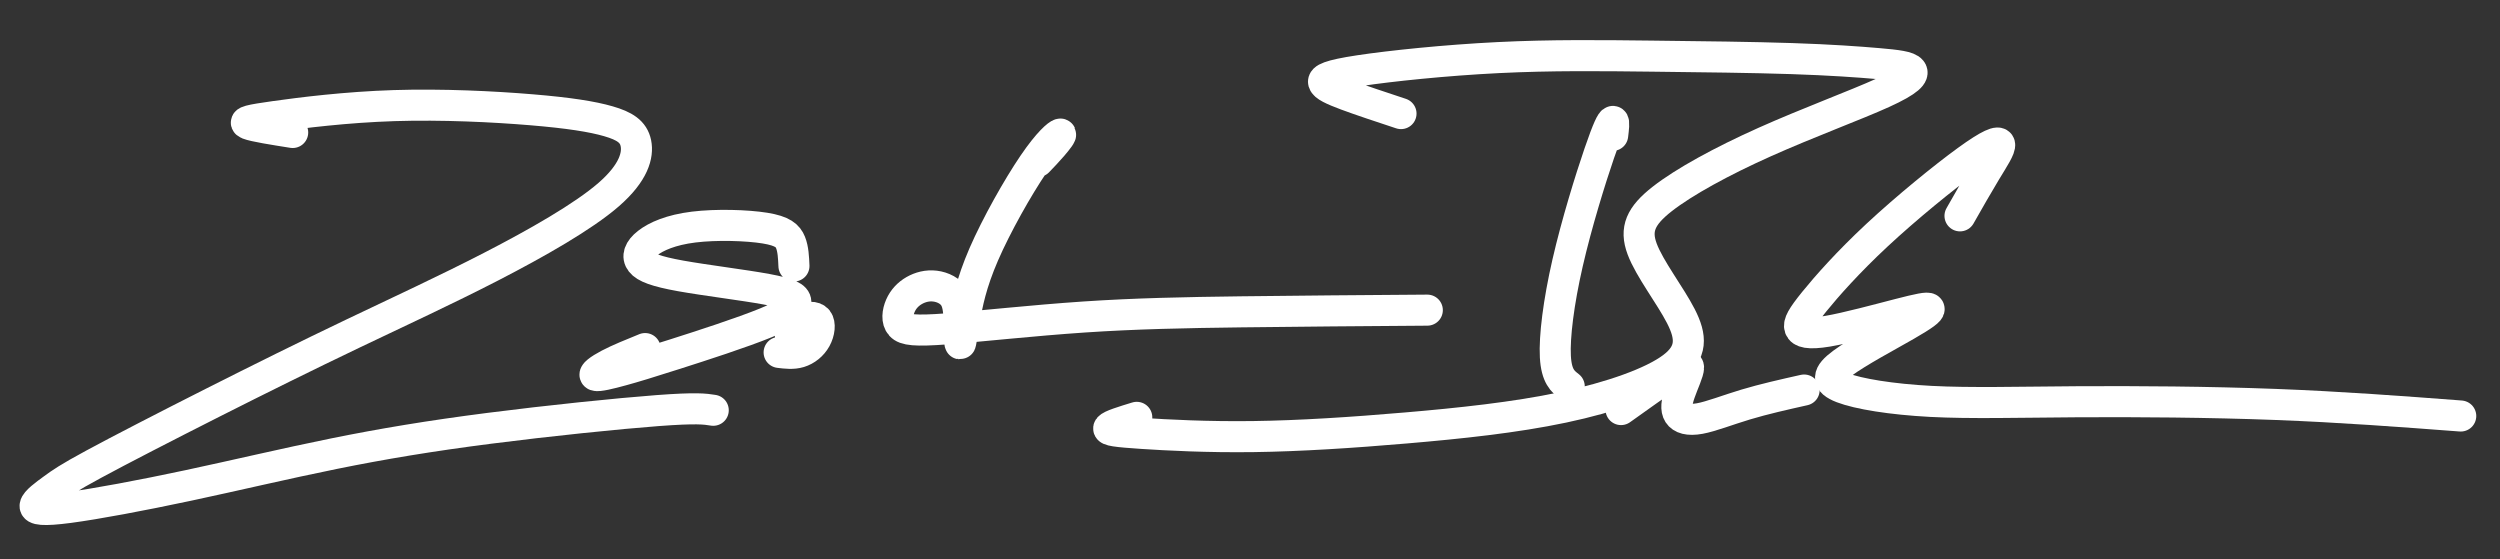
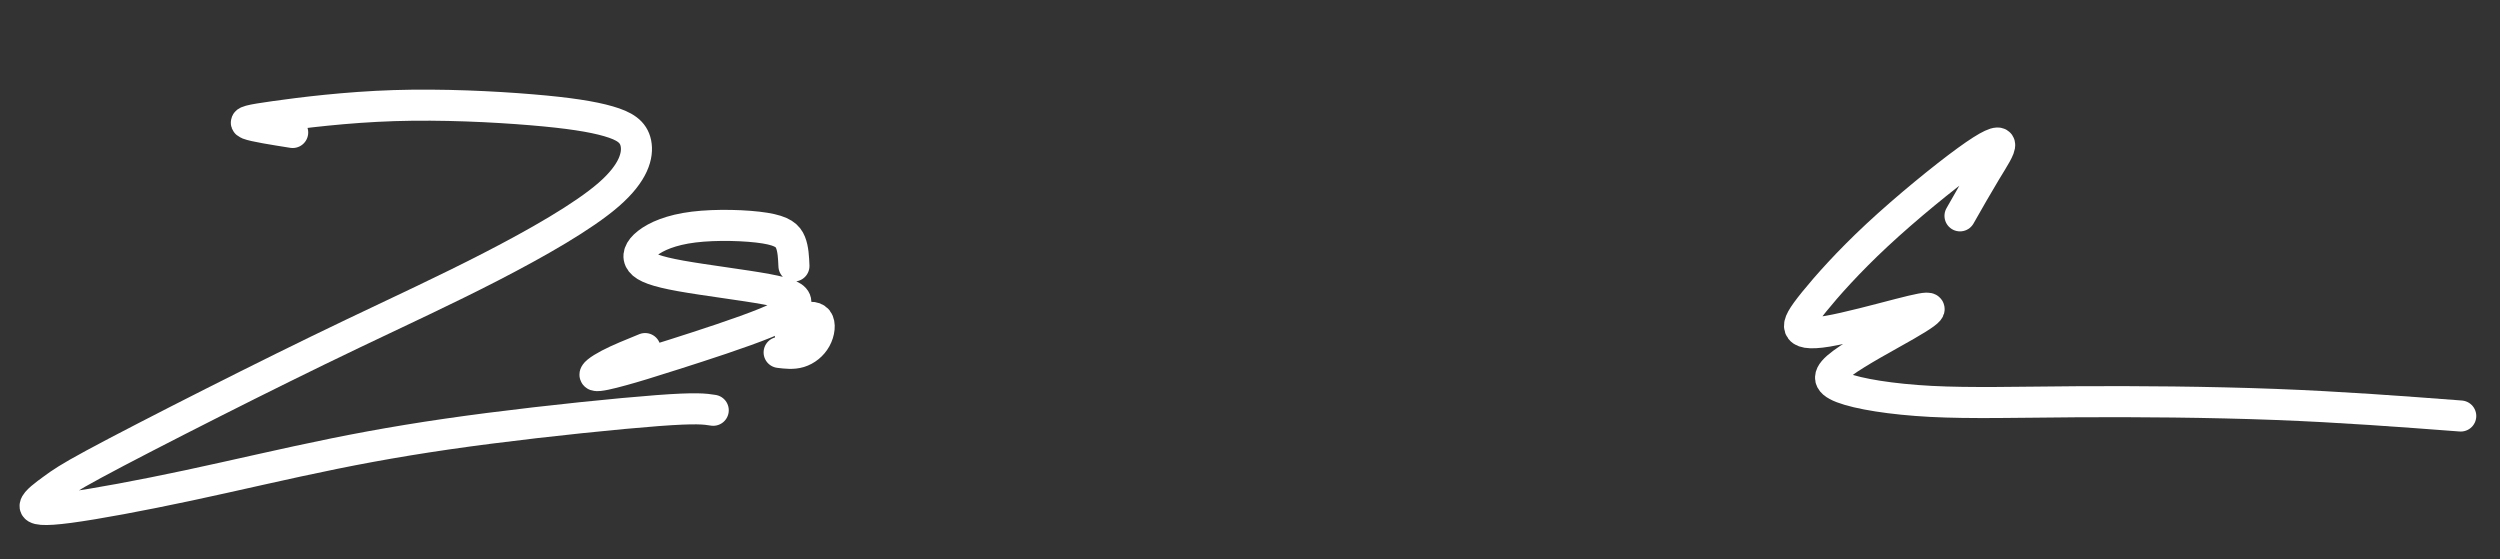
<svg xmlns="http://www.w3.org/2000/svg" width="100%" height="100%" viewBox="0 0 161 36" version="1.1" xml:space="preserve" style="fill-rule:evenodd;clip-rule:evenodd;stroke-linejoin:round;stroke-miterlimit:2;">
  <rect x="0" y="0" width="161" height="36" fill="#333333" stroke="none" />
-   <rect id="signature" x="0" y="0" width="161" height="36" style="fill:none;" />
  <g>
    <path d="M51.13,17.13C51.106,16.586 51.083,16.041 50.91,15.614C50.737,15.187 50.414,14.877 49.264,14.69C48.114,14.504 46.137,14.442 44.672,14.623C43.206,14.804 42.252,15.228 41.703,15.657C41.154,16.085 41.011,16.519 41.284,16.868C41.556,17.217 42.246,17.482 43.834,17.768C45.423,18.053 47.912,18.358 49.367,18.627C50.823,18.896 51.245,19.129 51.252,19.445C51.258,19.762 50.848,20.162 49.328,20.788C47.807,21.413 45.177,22.263 43.44,22.816C41.703,23.37 40.86,23.627 40.066,23.845C39.272,24.064 38.529,24.243 38.356,24.177C38.184,24.111 38.583,23.799 39.21,23.47C39.837,23.141 40.691,22.795 41.546,22.448" style="fill:none;fill-rule:nonzero;stroke:#fff;stroke-width:2px;stroke-linecap:round;stroke-miterlimit:4;" />
    <path d="M18.849,8.532C17.611,8.336 16.373,8.14 15.989,7.989C15.605,7.837 16.075,7.73 17.744,7.496C19.413,7.262 22.281,6.9 25.379,6.801C28.477,6.703 31.805,6.867 34.221,7.069C36.637,7.27 38.14,7.508 39.18,7.809C40.221,8.11 40.798,8.473 40.951,9.222C41.104,9.972 40.834,11.108 39.204,12.527C37.574,13.946 34.584,15.648 31.623,17.174C28.662,18.699 25.728,20.048 22.737,21.478C19.745,22.908 16.695,24.419 13.69,25.937C10.684,27.456 7.723,28.981 6.037,29.893C4.352,30.805 3.942,31.102 3.43,31.474C2.917,31.847 2.303,32.293 2.261,32.559C2.219,32.824 2.749,32.908 4.462,32.681C6.176,32.453 9.071,31.915 12.121,31.264C15.17,30.614 18.373,29.852 21.511,29.216C24.649,28.58 27.721,28.069 31.516,27.582C35.31,27.095 39.825,26.632 42.349,26.442C44.872,26.253 45.402,26.337 45.933,26.421" style="fill:none;fill-rule:nonzero;stroke:#fff;stroke-width:2px;stroke-linecap:round;stroke-miterlimit:4;" />
    <path d="M50.176,22.696C50.62,22.751 51.065,22.805 51.486,22.677C51.908,22.548 52.307,22.236 52.539,21.813C52.772,21.391 52.837,20.858 52.642,20.608C52.447,20.359 51.992,20.393 51.604,20.616C51.216,20.839 50.895,21.251 50.895,21.612C50.896,21.973 51.219,22.283 51.542,22.593" style="fill:none;fill-rule:nonzero;stroke:#fff;stroke-width:2px;stroke-linecap:round;stroke-miterlimit:4;" />
-     <path d="M66.842,10.398C67.152,10.076 67.462,9.753 67.778,9.386C68.094,9.018 68.415,8.607 68.276,8.635C68.137,8.663 67.539,9.131 66.548,10.588C65.557,12.045 64.174,14.491 63.356,16.376C62.539,18.26 62.286,19.582 62.122,20.554C61.957,21.526 61.881,22.149 61.836,22.143C61.792,22.138 61.779,21.505 61.767,20.872C61.754,20.239 61.742,19.606 61.48,19.167C61.218,18.729 60.707,18.486 60.218,18.426C59.729,18.366 59.263,18.489 58.874,18.712C58.486,18.935 58.176,19.258 57.988,19.686C57.8,20.114 57.735,20.647 58.013,20.952C58.291,21.257 58.914,21.333 60.962,21.179C63.011,21.024 66.487,20.639 69.807,20.415C73.127,20.192 76.292,20.129 79.952,20.082C83.611,20.035 87.765,20.004 91.919,19.973" style="fill:none;fill-rule:nonzero;stroke:#fff;stroke-width:2px;stroke-linecap:round;stroke-miterlimit:4;" />
-     <path d="M103.856,8.718C103.91,8.274 103.965,7.829 103.876,7.819C103.787,7.808 103.555,8.23 102.992,9.875C102.429,11.52 101.536,14.388 100.953,16.932C100.37,19.477 100.097,21.699 100.166,22.97C100.236,24.242 100.647,24.563 101.059,24.884" style="fill:none;fill-rule:nonzero;stroke:#fff;stroke-width:2px;stroke-linecap:round;stroke-miterlimit:4;" />
-     <path d="M90.225,7.315C88.925,6.885 87.624,6.455 86.718,6.118C85.813,5.781 85.301,5.538 85.24,5.305C85.178,5.072 85.566,4.849 87.542,4.55C89.519,4.251 93.083,3.877 96.487,3.709C99.891,3.54 103.134,3.577 106.377,3.615C109.62,3.652 112.863,3.69 115.379,3.773C117.895,3.856 119.683,3.986 120.933,4.094C122.183,4.202 122.894,4.29 123.088,4.539C123.283,4.789 122.962,5.2 121.242,5.981C119.523,6.763 116.404,7.913 113.636,9.152C110.868,10.391 108.449,11.718 107.052,12.809C105.655,13.901 105.279,14.757 105.754,16.033C106.229,17.309 107.554,19.006 108.246,20.354C108.937,21.702 108.995,22.701 107.703,23.67C106.412,24.639 103.77,25.578 100.668,26.234C97.565,26.891 94,27.265 90.536,27.561C87.071,27.858 83.707,28.076 80.725,28.116C77.743,28.156 75.143,28.017 73.533,27.91C71.922,27.802 71.3,27.726 71.411,27.559C71.521,27.392 72.365,27.135 73.208,26.877" style="fill:none;fill-rule:nonzero;stroke:#fff;stroke-width:2px;stroke-linecap:round;stroke-miterlimit:4;" />
-     <path d="M104.394,26.376C105.581,25.529 106.767,24.683 107.555,24.148C108.342,23.613 108.73,23.39 108.742,23.662C108.754,23.934 108.389,24.701 108.179,25.307C107.969,25.913 107.915,26.357 108.104,26.651C108.294,26.945 108.727,27.089 109.465,26.954C110.204,26.819 111.247,26.406 112.418,26.053C113.589,25.701 114.888,25.409 116.186,25.118" style="fill:none;fill-rule:nonzero;stroke:#fff;stroke-width:2px;stroke-linecap:round;stroke-miterlimit:4;" />
    <path d="M126.224,13.901C126.8,12.889 127.375,11.877 127.884,11.037C128.393,10.197 128.836,9.53 128.774,9.297C128.713,9.064 128.147,9.265 126.661,10.346C125.175,11.426 122.769,13.386 120.885,15.139C119.001,16.893 117.638,18.44 116.84,19.424C116.043,20.409 115.81,20.831 115.911,21.114C116.012,21.397 116.445,21.541 117.689,21.333C118.932,21.124 120.985,20.565 122.29,20.229C123.594,19.893 124.149,19.78 124.227,19.88C124.305,19.98 123.906,20.292 122.741,20.961C121.576,21.63 119.646,22.656 118.654,23.391C117.661,24.126 117.607,24.57 118.641,24.968C119.674,25.365 121.796,25.716 124.351,25.85C126.906,25.983 129.893,25.899 133.731,25.873C137.568,25.848 142.255,25.883 146.52,26.045C150.785,26.208 154.629,26.5 158.472,26.791" style="fill:none;fill-rule:nonzero;stroke:#fff;stroke-width:2px;stroke-linecap:round;stroke-miterlimit:4;" />
  </g>
</svg>